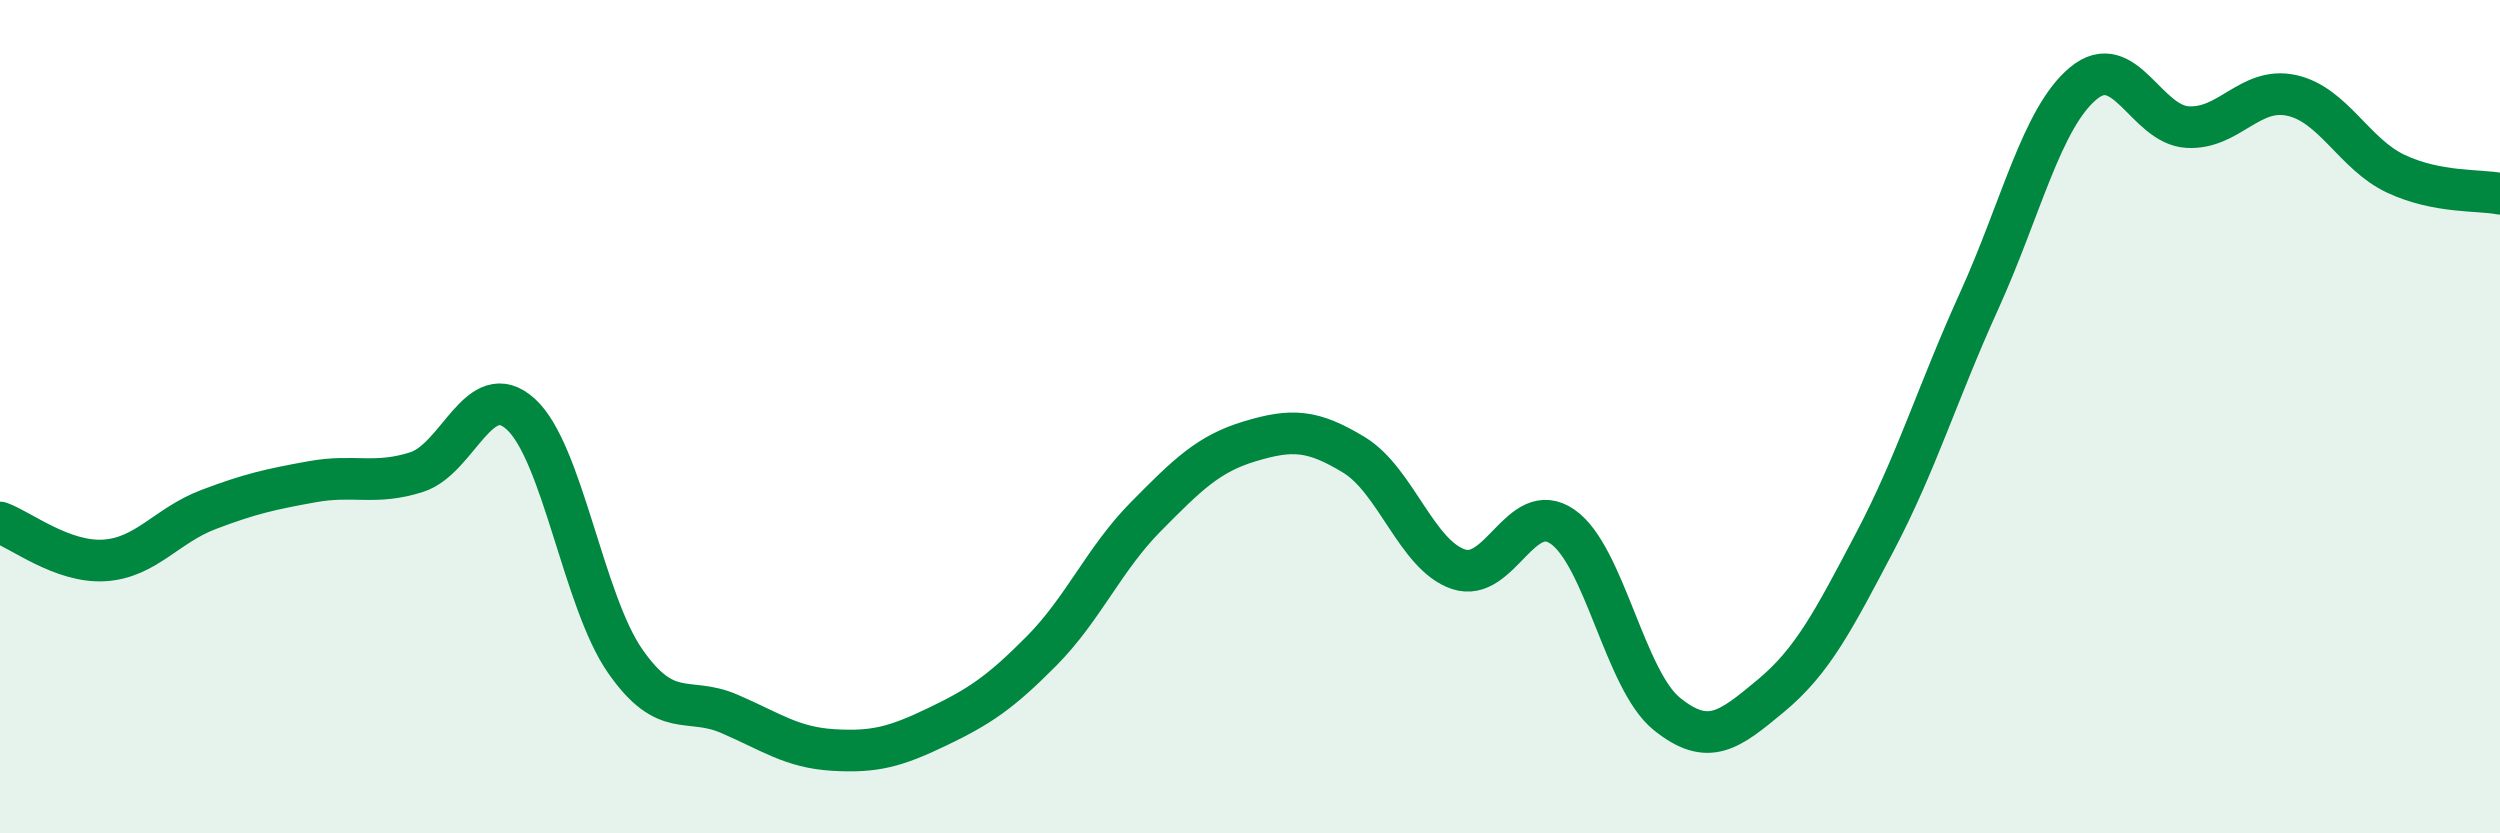
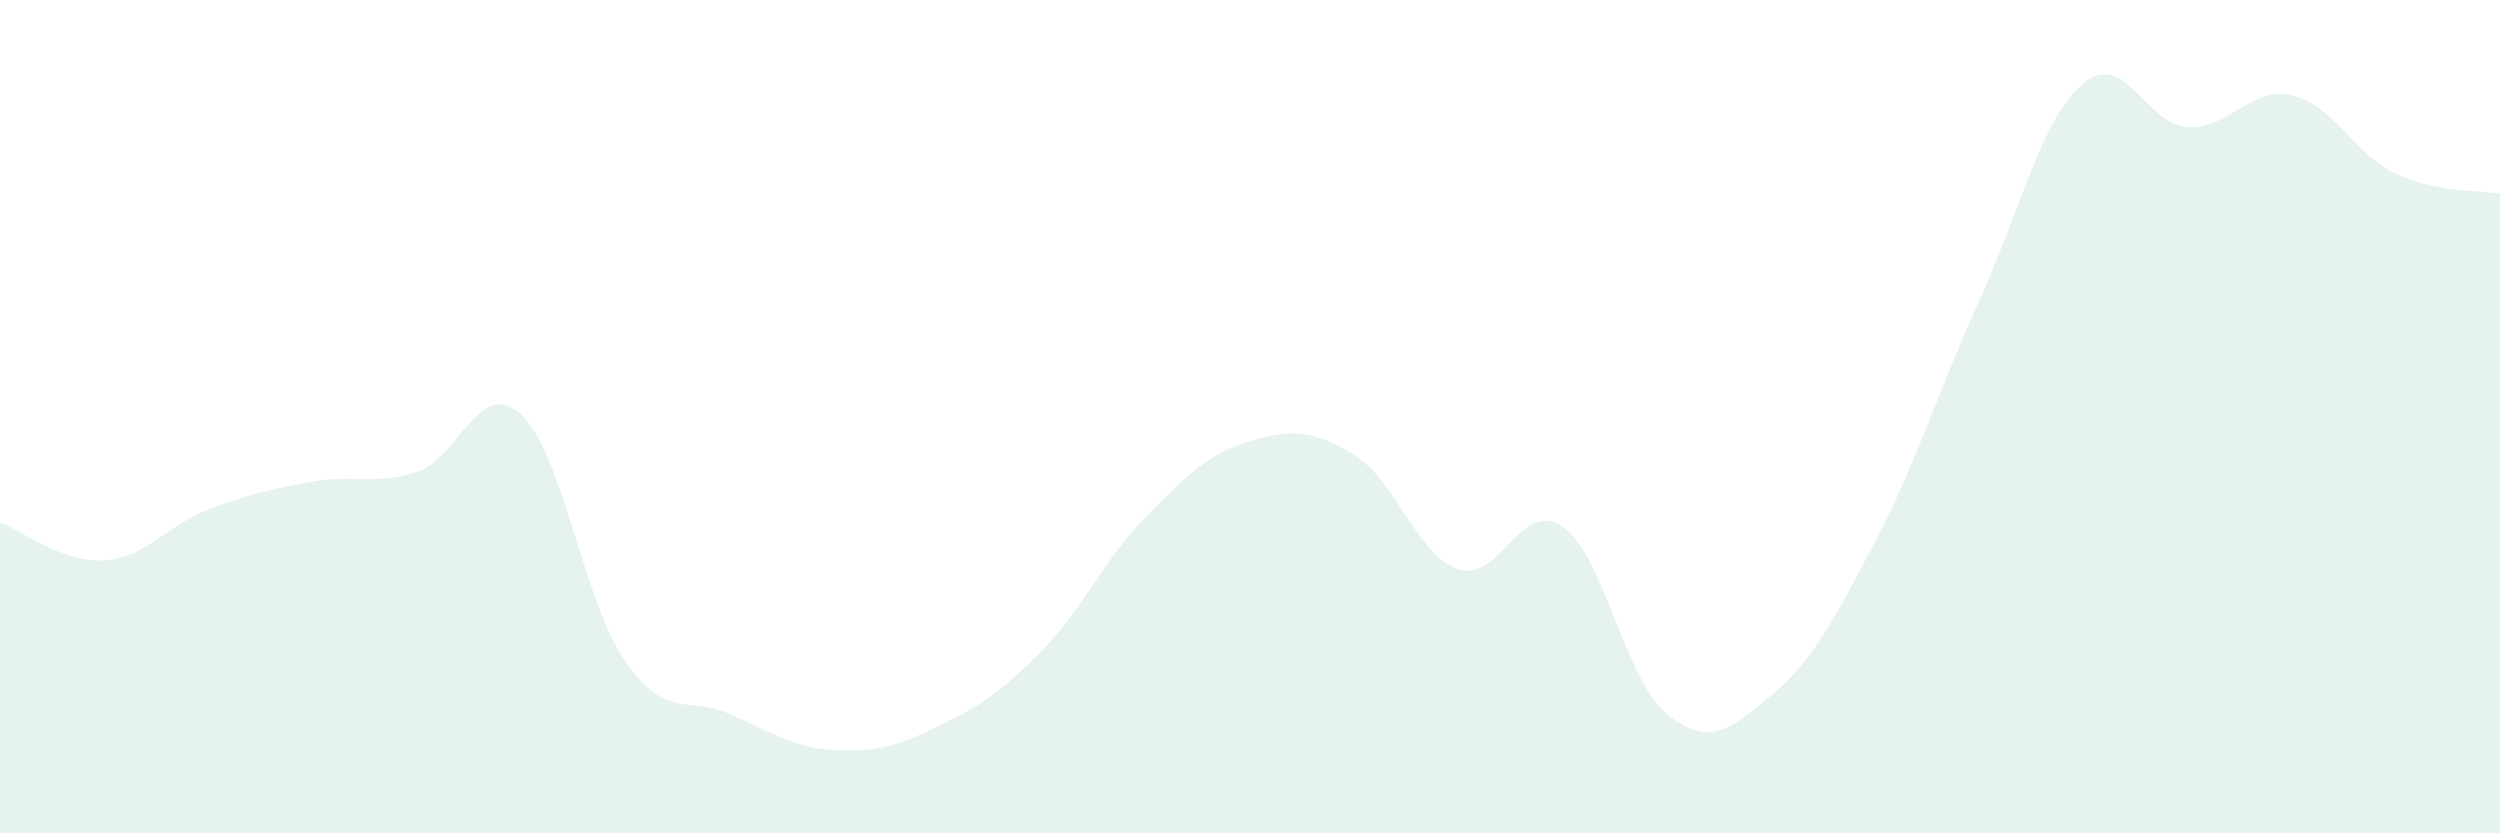
<svg xmlns="http://www.w3.org/2000/svg" width="60" height="20" viewBox="0 0 60 20">
  <path d="M 0,12.54 C 0.5,12.72 1.5,13.51 2.5,13.45 C 3.5,13.39 4,12.61 5,12.23 C 6,11.85 6.5,11.74 7.5,11.56 C 8.5,11.38 9,11.65 10,11.33 C 11,11.01 11.5,9.03 12.5,9.94 C 13.5,10.85 14,14.42 15,15.86 C 16,17.3 16.5,16.7 17.5,17.13 C 18.5,17.56 19,17.94 20,18 C 21,18.06 21.5,17.92 22.5,17.44 C 23.5,16.96 24,16.63 25,15.62 C 26,14.61 26.5,13.41 27.5,12.4 C 28.5,11.39 29,10.89 30,10.59 C 31,10.29 31.5,10.31 32.5,10.92 C 33.5,11.53 34,13.32 35,13.66 C 36,14 36.5,11.95 37.5,12.64 C 38.5,13.33 39,16.32 40,17.13 C 41,17.94 41.5,17.53 42.5,16.7 C 43.5,15.87 44,14.9 45,13 C 46,11.1 46.5,9.42 47.5,7.22 C 48.5,5.02 49,2.83 50,2 C 51,1.17 51.5,2.99 52.5,3.05 C 53.5,3.11 54,2.07 55,2.29 C 56,2.51 56.5,3.7 57.5,4.17 C 58.5,4.64 59.5,4.55 60,4.65L60 20L0 20Z" fill="#008740" opacity="0.1" stroke-linecap="round" stroke-linejoin="round" />
-   <path d="M 0,12.54 C 0.5,12.72 1.5,13.51 2.5,13.45 C 3.5,13.39 4,12.61 5,12.23 C 6,11.85 6.5,11.74 7.5,11.56 C 8.5,11.38 9,11.65 10,11.33 C 11,11.01 11.5,9.03 12.5,9.94 C 13.5,10.85 14,14.42 15,15.86 C 16,17.3 16.5,16.7 17.5,17.13 C 18.5,17.56 19,17.94 20,18 C 21,18.06 21.5,17.92 22.5,17.44 C 23.5,16.96 24,16.63 25,15.62 C 26,14.61 26.5,13.41 27.5,12.4 C 28.5,11.39 29,10.89 30,10.59 C 31,10.29 31.5,10.31 32.5,10.92 C 33.5,11.53 34,13.32 35,13.66 C 36,14 36.5,11.95 37.5,12.64 C 38.5,13.33 39,16.32 40,17.13 C 41,17.94 41.5,17.53 42.5,16.7 C 43.5,15.87 44,14.9 45,13 C 46,11.1 46.5,9.42 47.5,7.22 C 48.5,5.02 49,2.83 50,2 C 51,1.17 51.5,2.99 52.5,3.05 C 53.5,3.11 54,2.07 55,2.29 C 56,2.51 56.5,3.7 57.5,4.17 C 58.5,4.64 59.5,4.55 60,4.65" stroke="#008740" stroke-width="1" fill="none" stroke-linecap="round" stroke-linejoin="round" />
</svg>